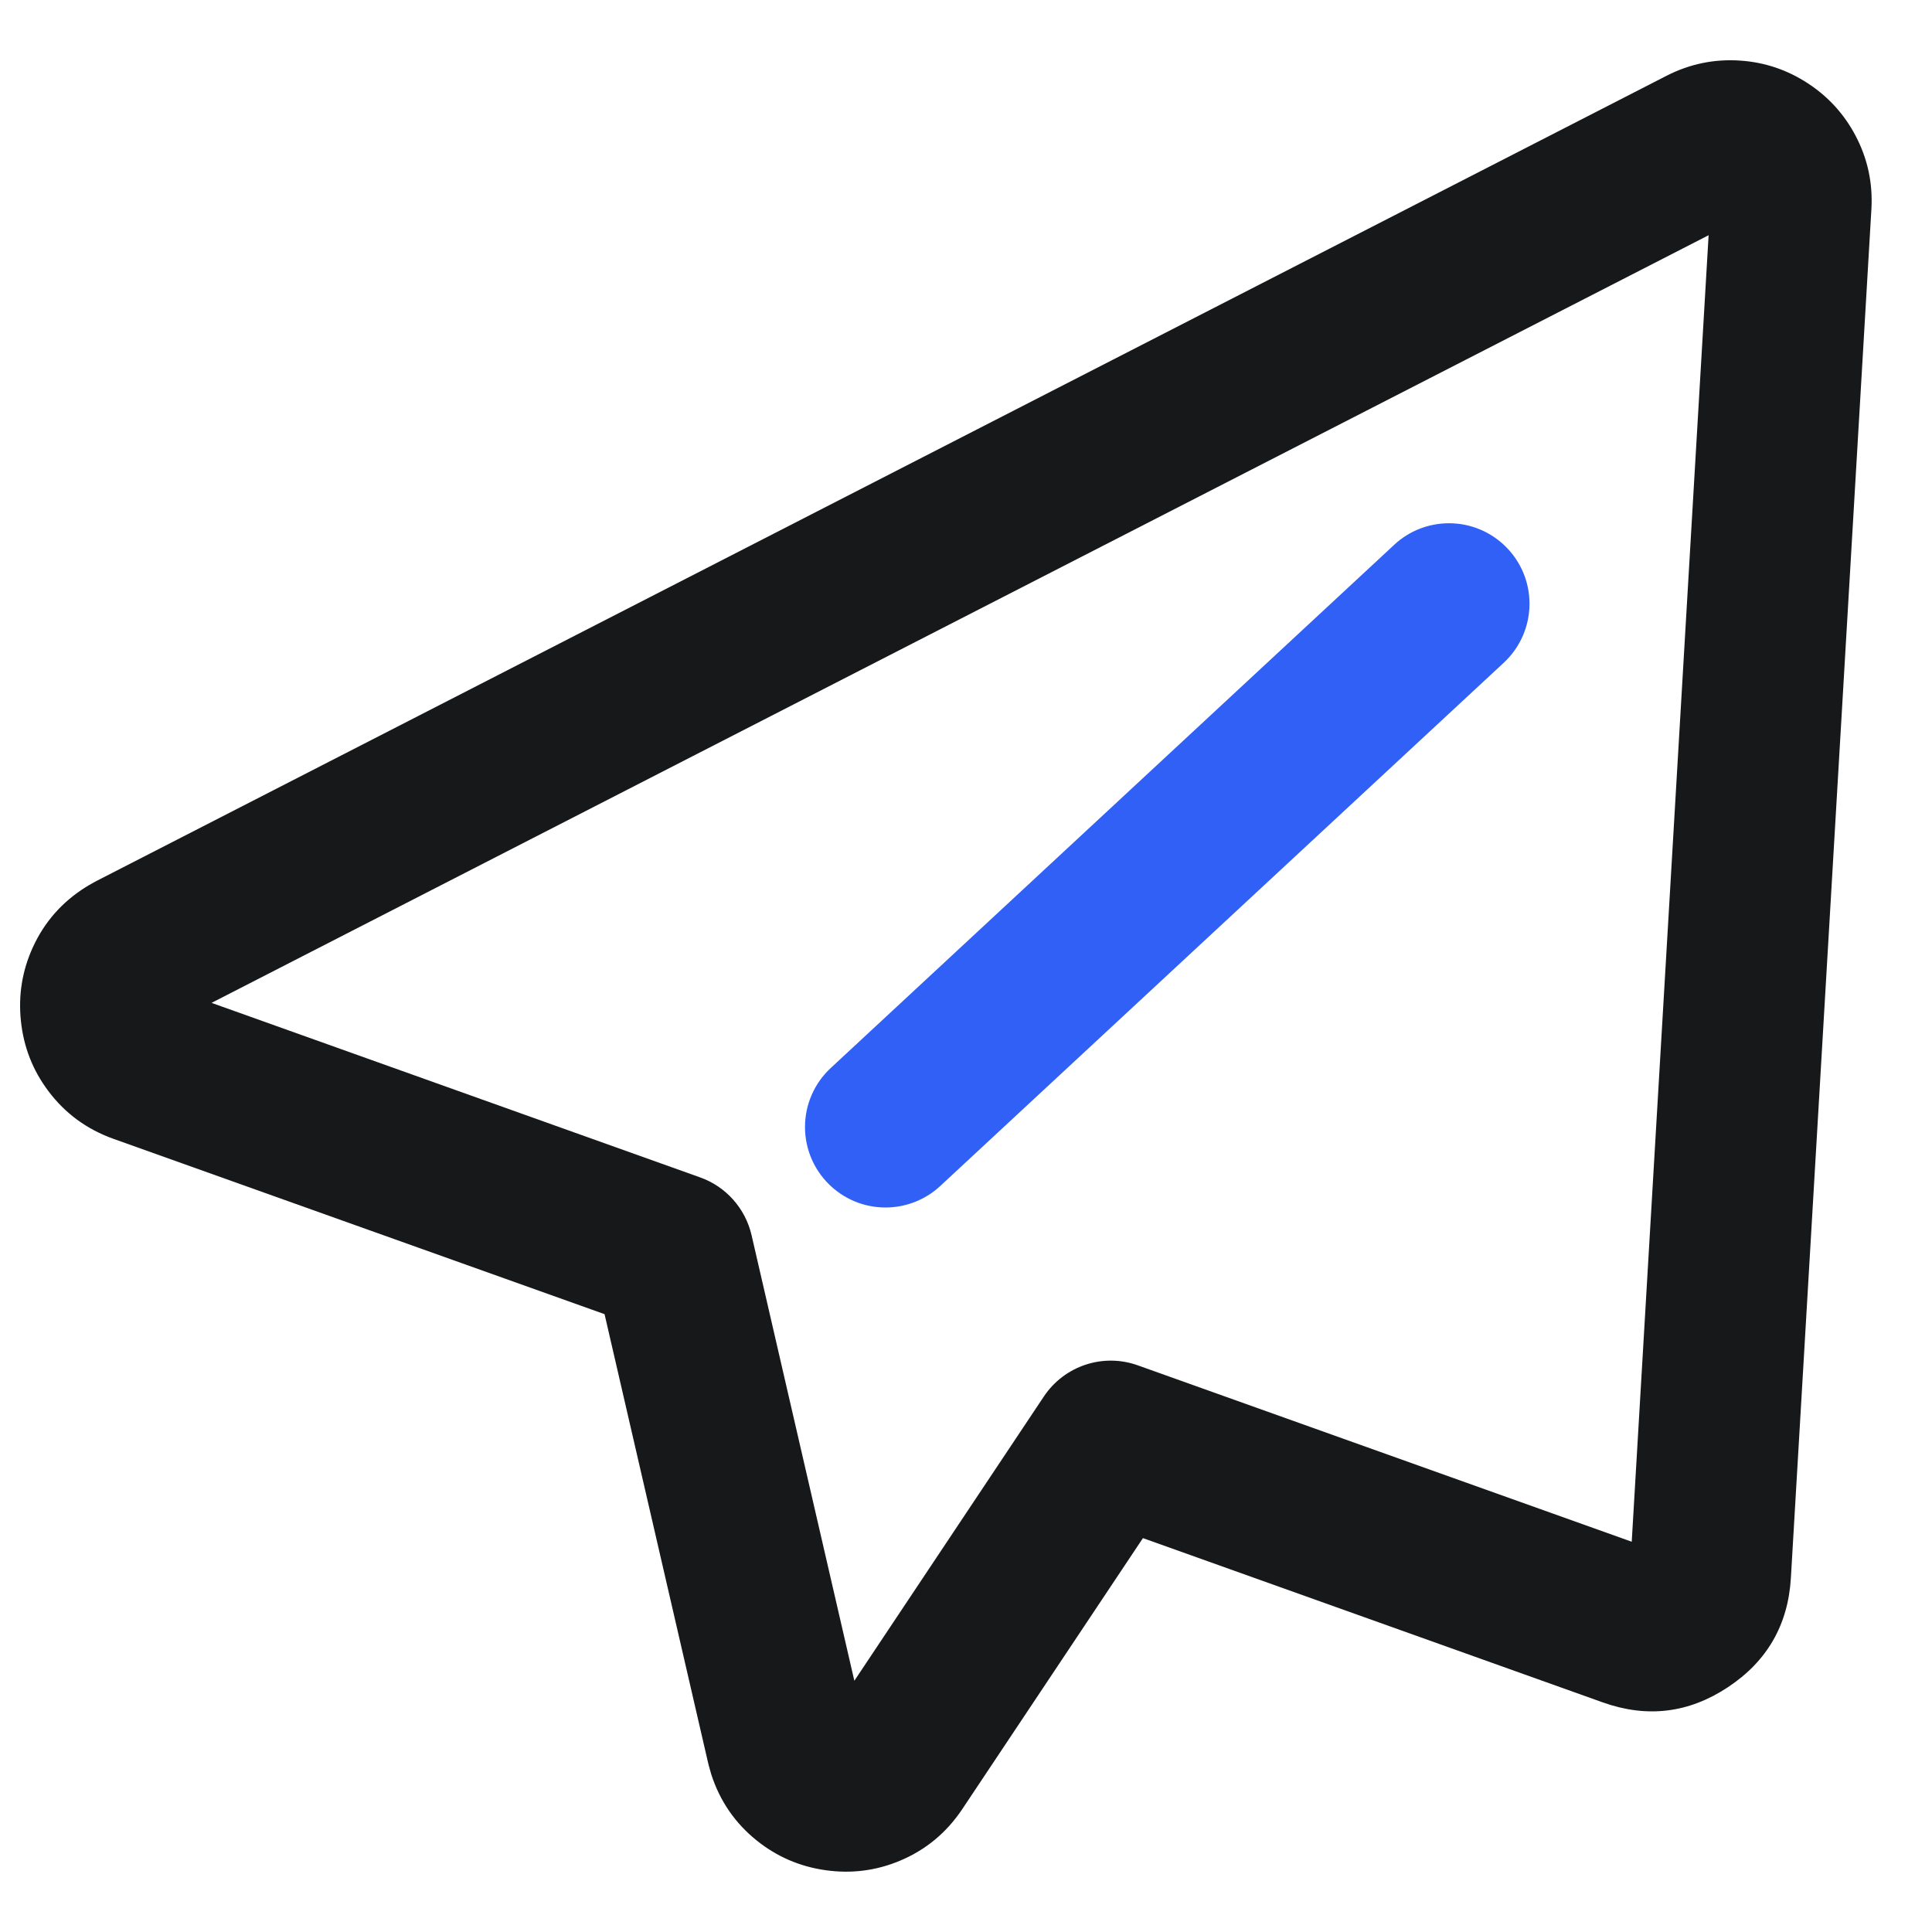
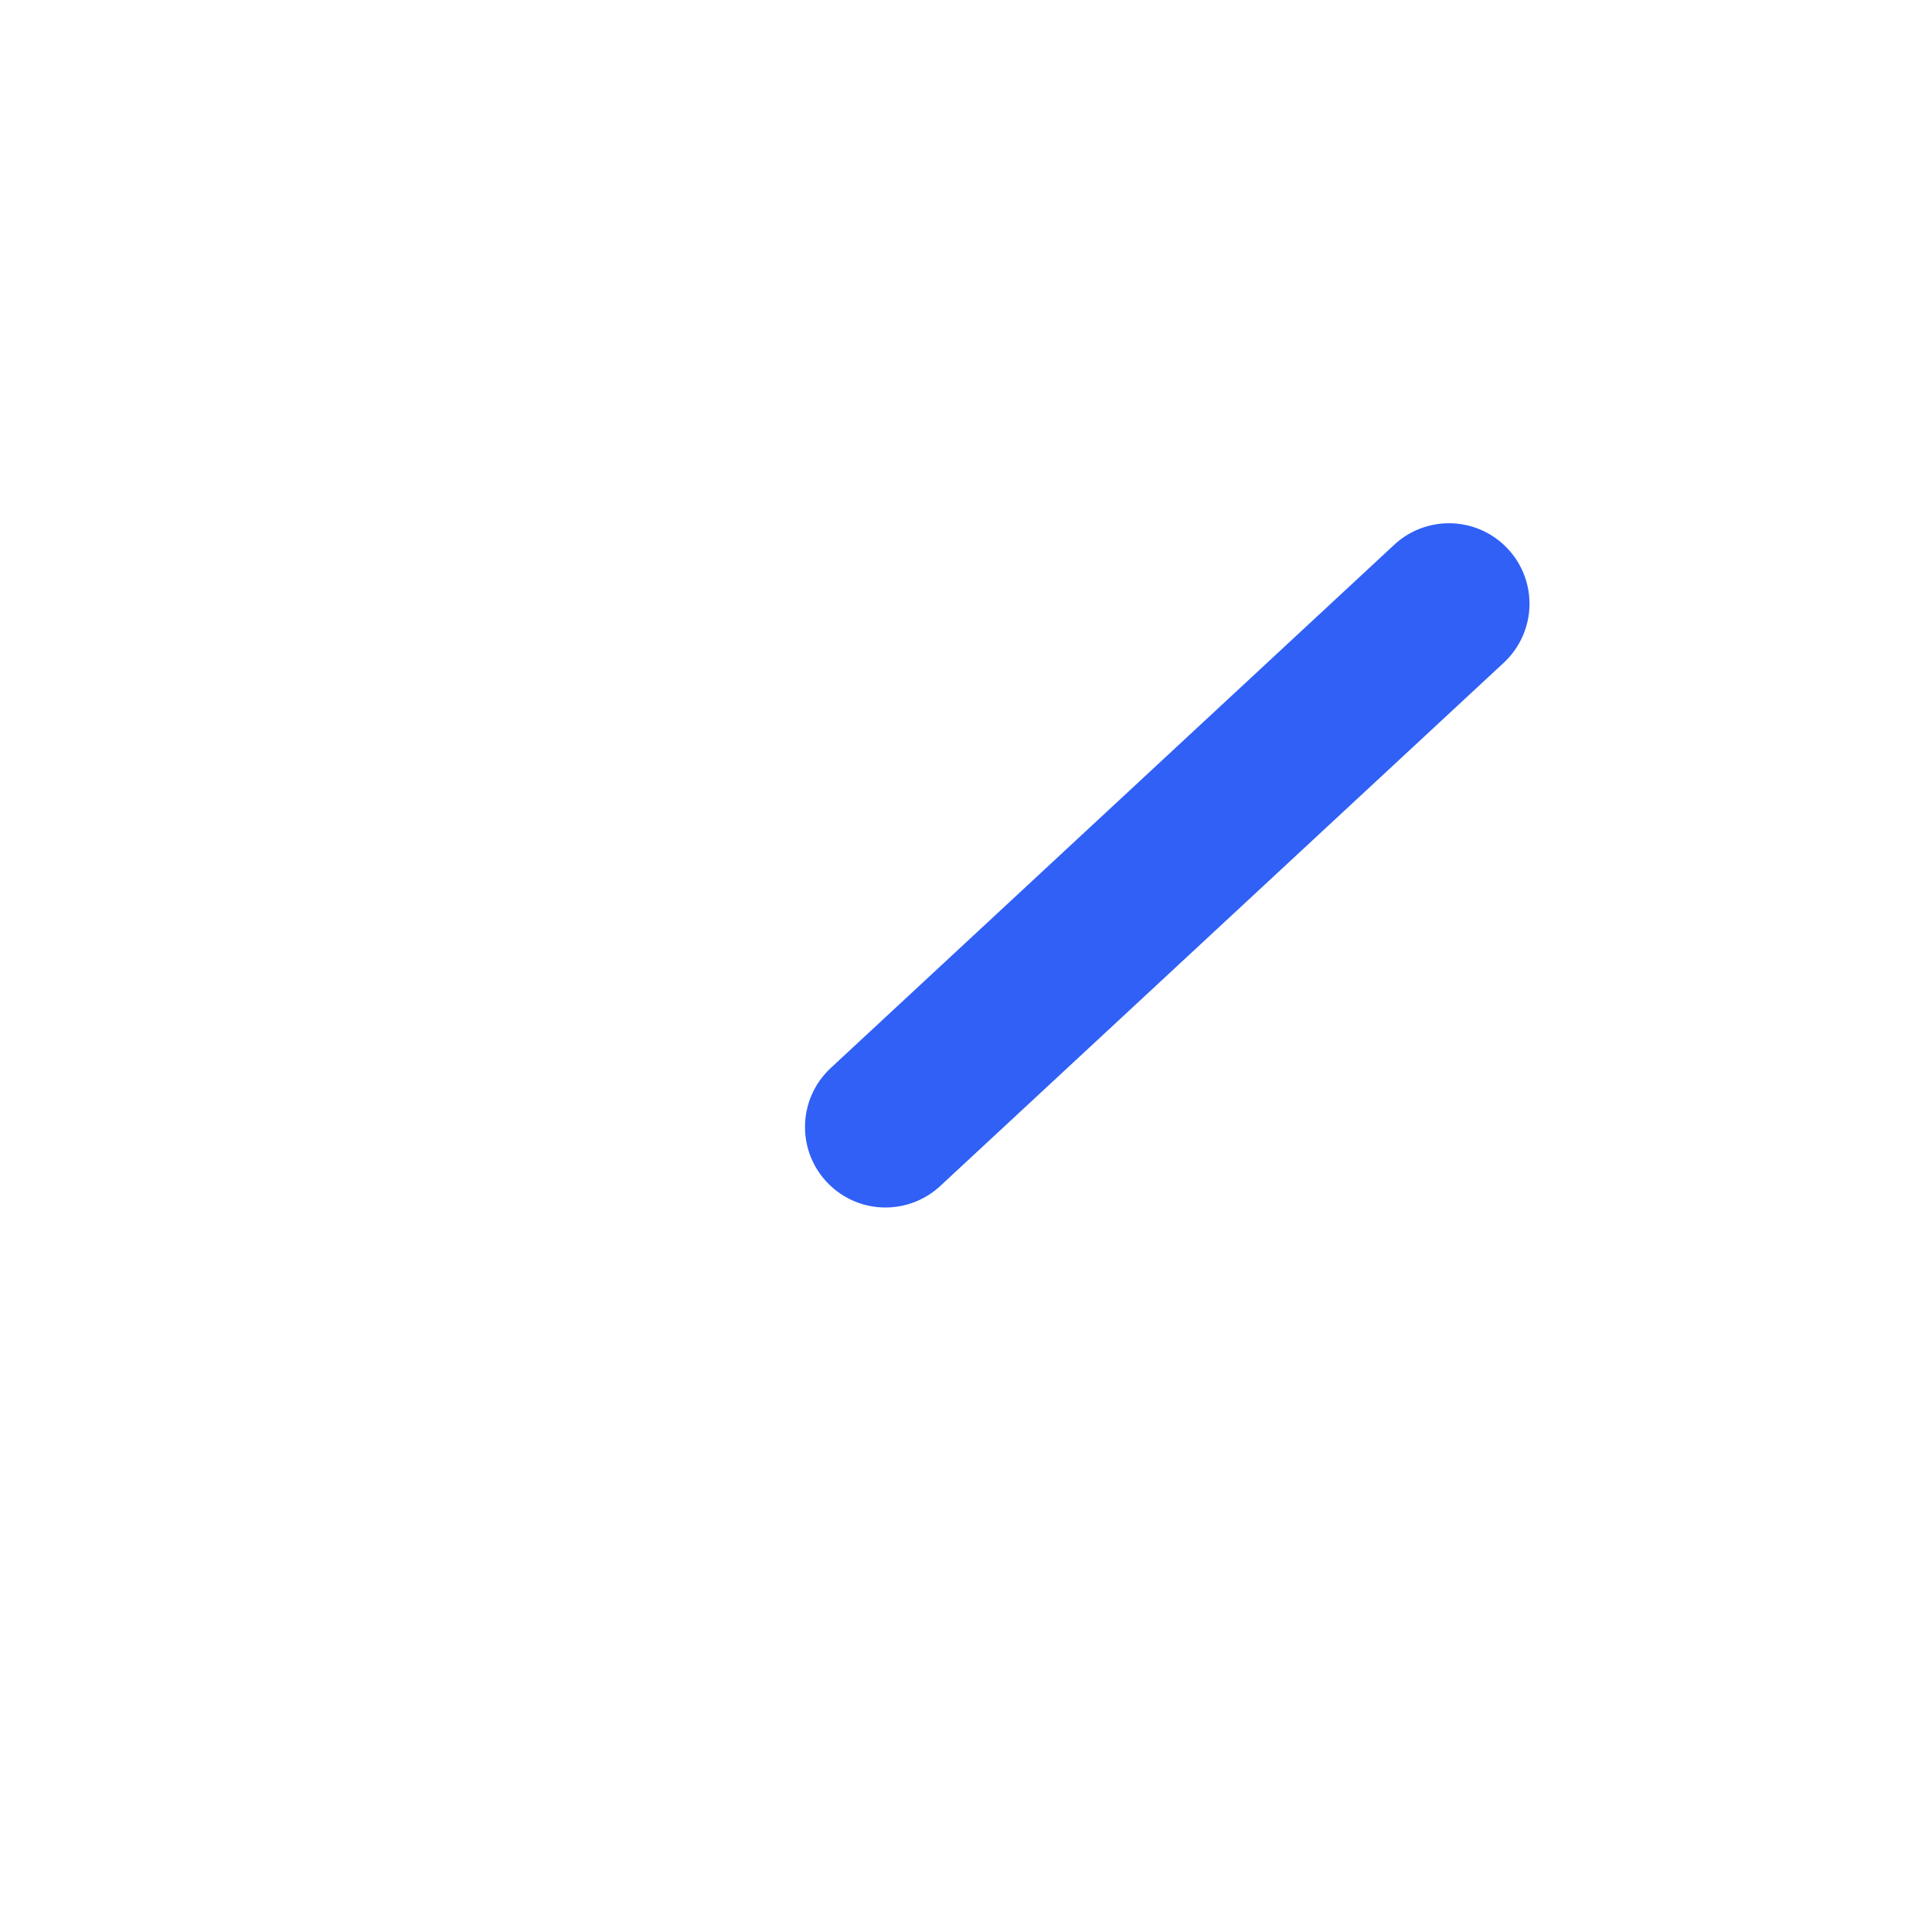
<svg xmlns="http://www.w3.org/2000/svg" fill="none" version="1.1" width="24" height="24" viewBox="0 0 24 24">
  <defs>
    <clipPath id="master_svg0_426_1079">
      <rect x="0" y="0" width="24" height="24" rx="0" />
    </clipPath>
  </defs>
  <g clip-path="url(#master_svg0_426_1079)">
    <g style="mix-blend-mode:passthrough">
      <g style="mix-blend-mode:passthrough">
        <g>
-           <path d="M21.62,0.753Q21.137,0.719,20.701,0.942L1.202,10.942C1.188,10.949,1.175,10.956,1.163,10.963L1.1,10.999C1.087,11.006,1.074,11.014,1.062,11.022Q0.621,11.3,0.407,11.77Q0.209,12.205,0.26,12.685Q0.311,13.169,0.601,13.554Q0.913,13.97,1.412,14.148L7.51,16.325L8.795,21.893C8.798,21.907,8.801,21.921,8.805,21.934L8.824,22.001C8.828,22.015,8.832,22.029,8.836,22.043Q8.997,22.54,9.401,22.864Q9.775,23.164,10.253,23.232Q10.736,23.301,11.181,23.114Q11.662,22.912,11.956,22.47L14.198,19.107L19.911,21.148Q20.736,21.442,21.465,20.959Q22.195,20.476,22.247,19.602L23.247,2.602Q23.276,2.113,23.05,1.685Q22.838,1.283,22.456,1.034Q22.073,0.784,21.62,0.753ZM21.225,2.922L2.628,12.458L8.697,14.626C9.018,14.74,9.259,15.011,9.336,15.343L10.613,20.879L12.967,17.348C13.222,16.966,13.703,16.806,14.135,16.961L20.27,19.152L21.225,2.922Z" fill-rule="evenodd" fill="#16181A" fill-opacity="1" />
-         </g>
+           </g>
      </g>
      <g style="mix-blend-mode:passthrough">
        <g>
          <path d="M18.68,8.233C18.884,8.044,19,7.778,19,7.5C19,6.948,18.552,6.5,18,6.5C17.748,6.5,17.504,6.595,17.32,6.767L17.319,6.768L10.32,13.267L10.32,13.267C10.116,13.456,10,13.722,10,14C10,14.552,10.448,15,11,15C11.252,15,11.495,14.905,11.68,14.733L11.681,14.732L18.68,8.233L18.68,8.233Z" fill-rule="evenodd" fill="#3060F6" fill-opacity="1" />
        </g>
      </g>
    </g>
  </g>
</svg>